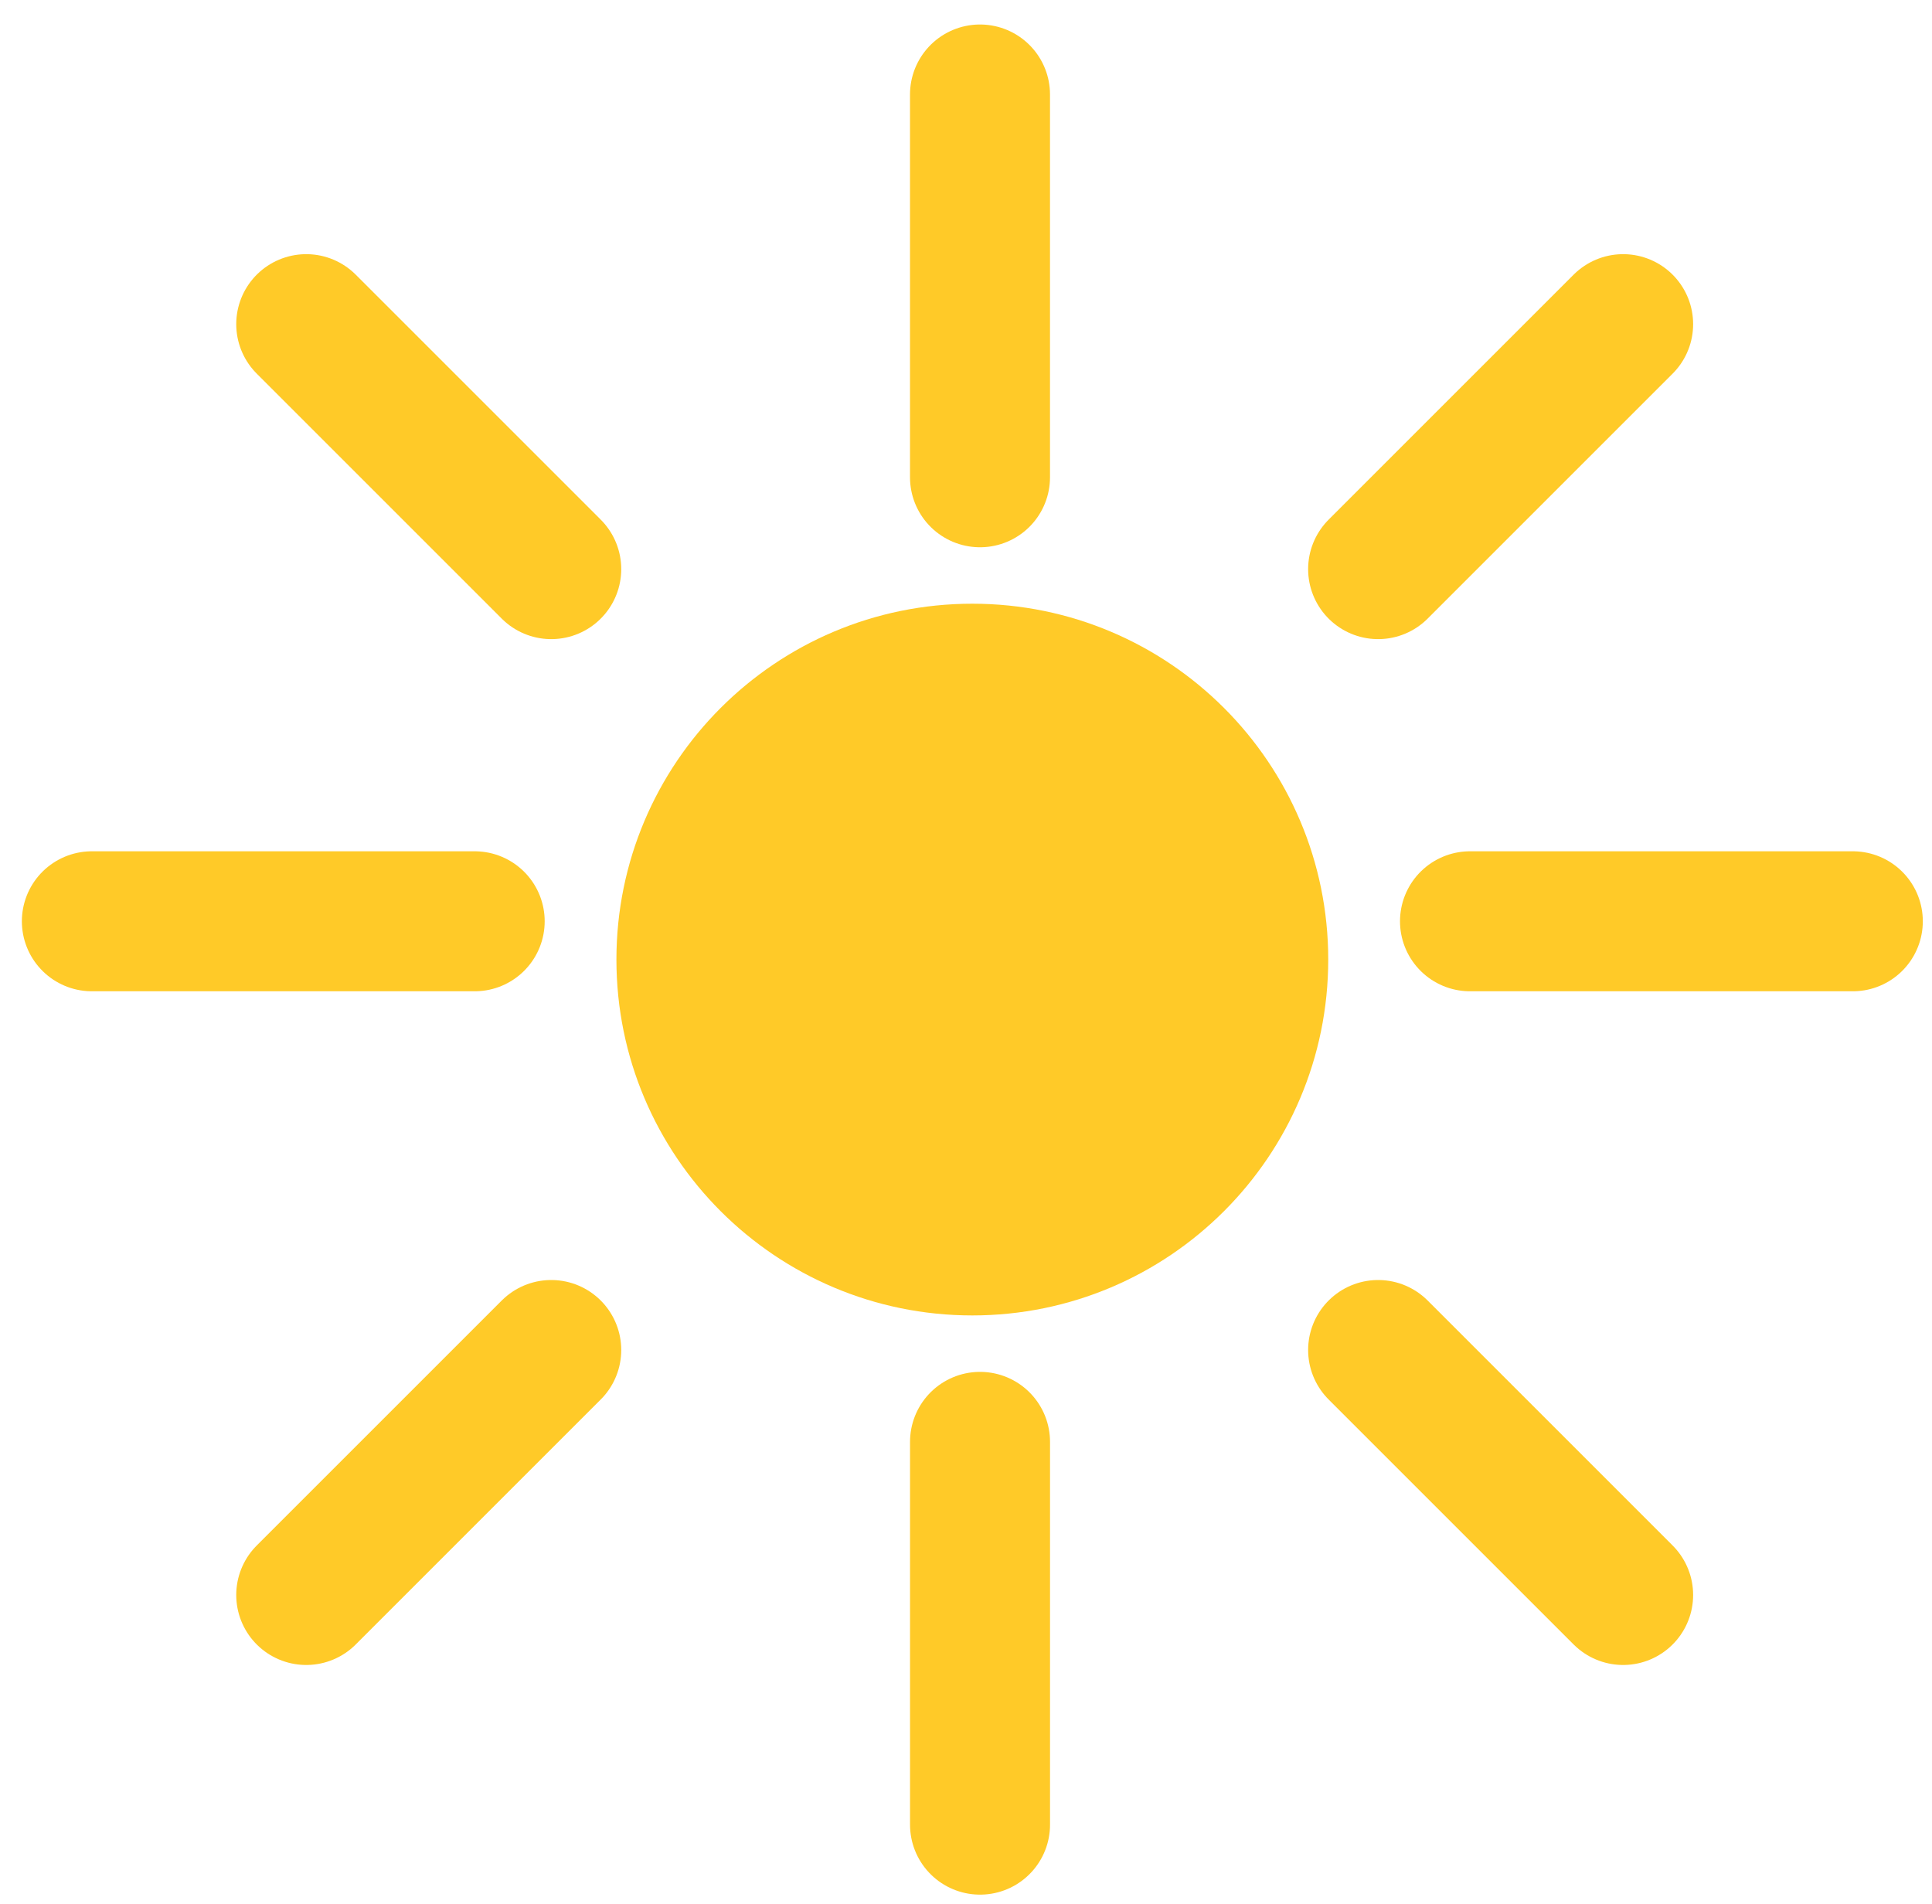
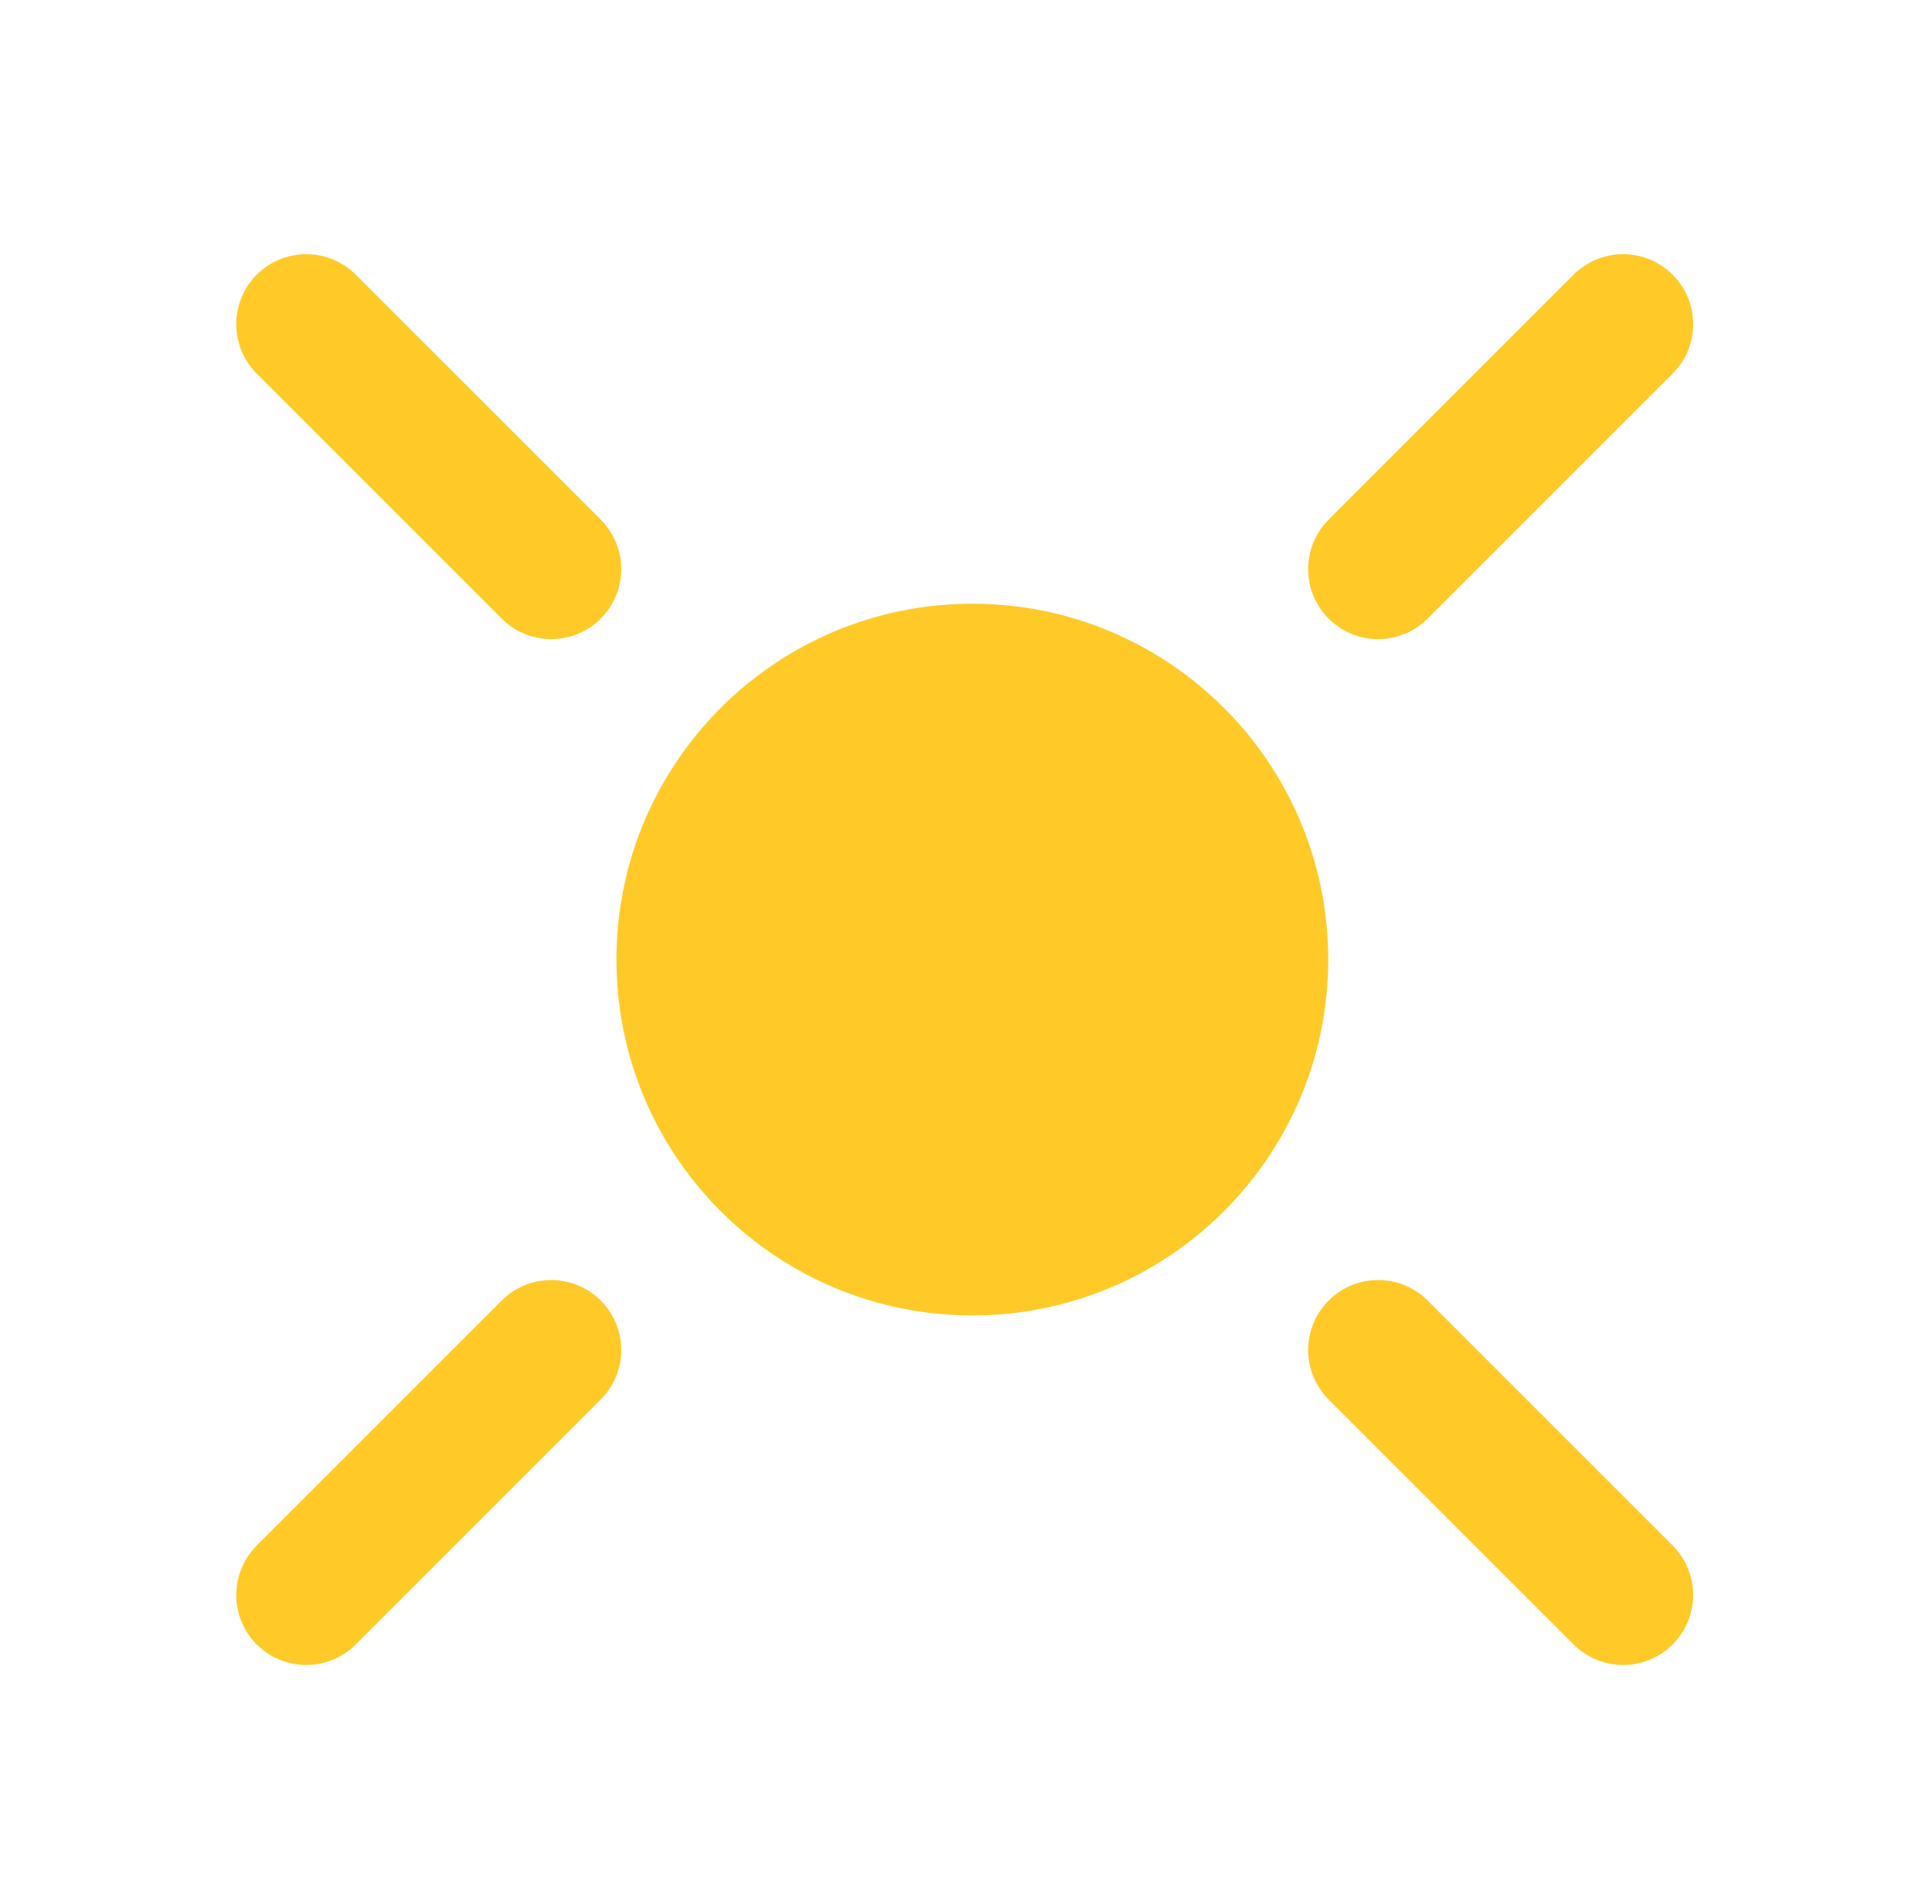
<svg xmlns="http://www.w3.org/2000/svg" width="69px" height="68px" viewBox="0 0 69 68" version="1.1">
  <title>322CBF78-A53C-4FE7-ABD6-A19900767B80</title>
  <desc>Created with sketchtool.</desc>
  <defs />
  <g id="Page-1" stroke="none" stroke-width="1" fill="none" fill-rule="evenodd">
    <g id="TumHavaDurumlari" transform="translate(-185, -2646)">
      <g id="Weather-Icons-Copy-2" transform="translate(128, 2553)">
        <g id="Güneşli-ve-açık" transform="translate(57, 92)">
          <g id="Group-6" transform="translate(3.281, 4.375)" stroke="#FFCA28">
-             <path d="M49.219,29.531 L62.891,29.531" id="Shape" stroke-width="5" stroke-linecap="round" stroke-linejoin="round" />
-             <path d="M-2.72004641e-14,29.531 L13.672,29.531" id="Shape" stroke-width="5" stroke-linecap="round" stroke-linejoin="round" />
-             <path d="M31.719,13.672 L31.719,1.06858966e-14" id="Shape" stroke-width="5" stroke-linecap="round" stroke-linejoin="round" />
            <path d="M45.938,16.953 L54.688,8.203" id="Shape" stroke-width="5" stroke-linecap="round" stroke-linejoin="round" />
            <path d="M7.656,16.953 L16.406,8.203" id="Shape" stroke-width="5" stroke-linecap="round" stroke-linejoin="round" transform="translate(12.031, 12.578) scale(-1, 1) translate(-12.031, -12.578) " />
-             <path d="M28.984,61.797 L28.984,48.125" id="Shape" stroke-width="5" stroke-linecap="round" stroke-linejoin="round" transform="translate(30.352, 54.961) rotate(-180) translate(-30.352, -54.961) " />
            <path d="M7.656,53.594 L16.406,44.844" id="Shape" stroke-width="5" stroke-linecap="round" stroke-linejoin="round" transform="translate(12.031, 49.219) rotate(-180) translate(-12.031, -49.219) " />
            <path d="M45.938,53.594 L54.688,44.844" id="Shape" stroke-width="5" stroke-linecap="round" stroke-linejoin="round" transform="translate(50.312, 49.219) scale(-1, 1) rotate(-180) translate(-50.312, -49.219) " />
            <path d="M31.445,42.109 C37.637,42.109 42.656,37.09 42.656,30.898 C42.656,24.707 37.637,19.688 31.445,19.688 C25.254,19.688 20.234,24.707 20.234,30.898 C20.234,37.09 25.254,42.109 31.445,42.109 Z" id="Oval" stroke-width="3" fill="#FFCA28" />
          </g>
-           <rect id="Rectangle" x="0" y="0" width="70" height="70" />
        </g>
      </g>
    </g>
  </g>
</svg>